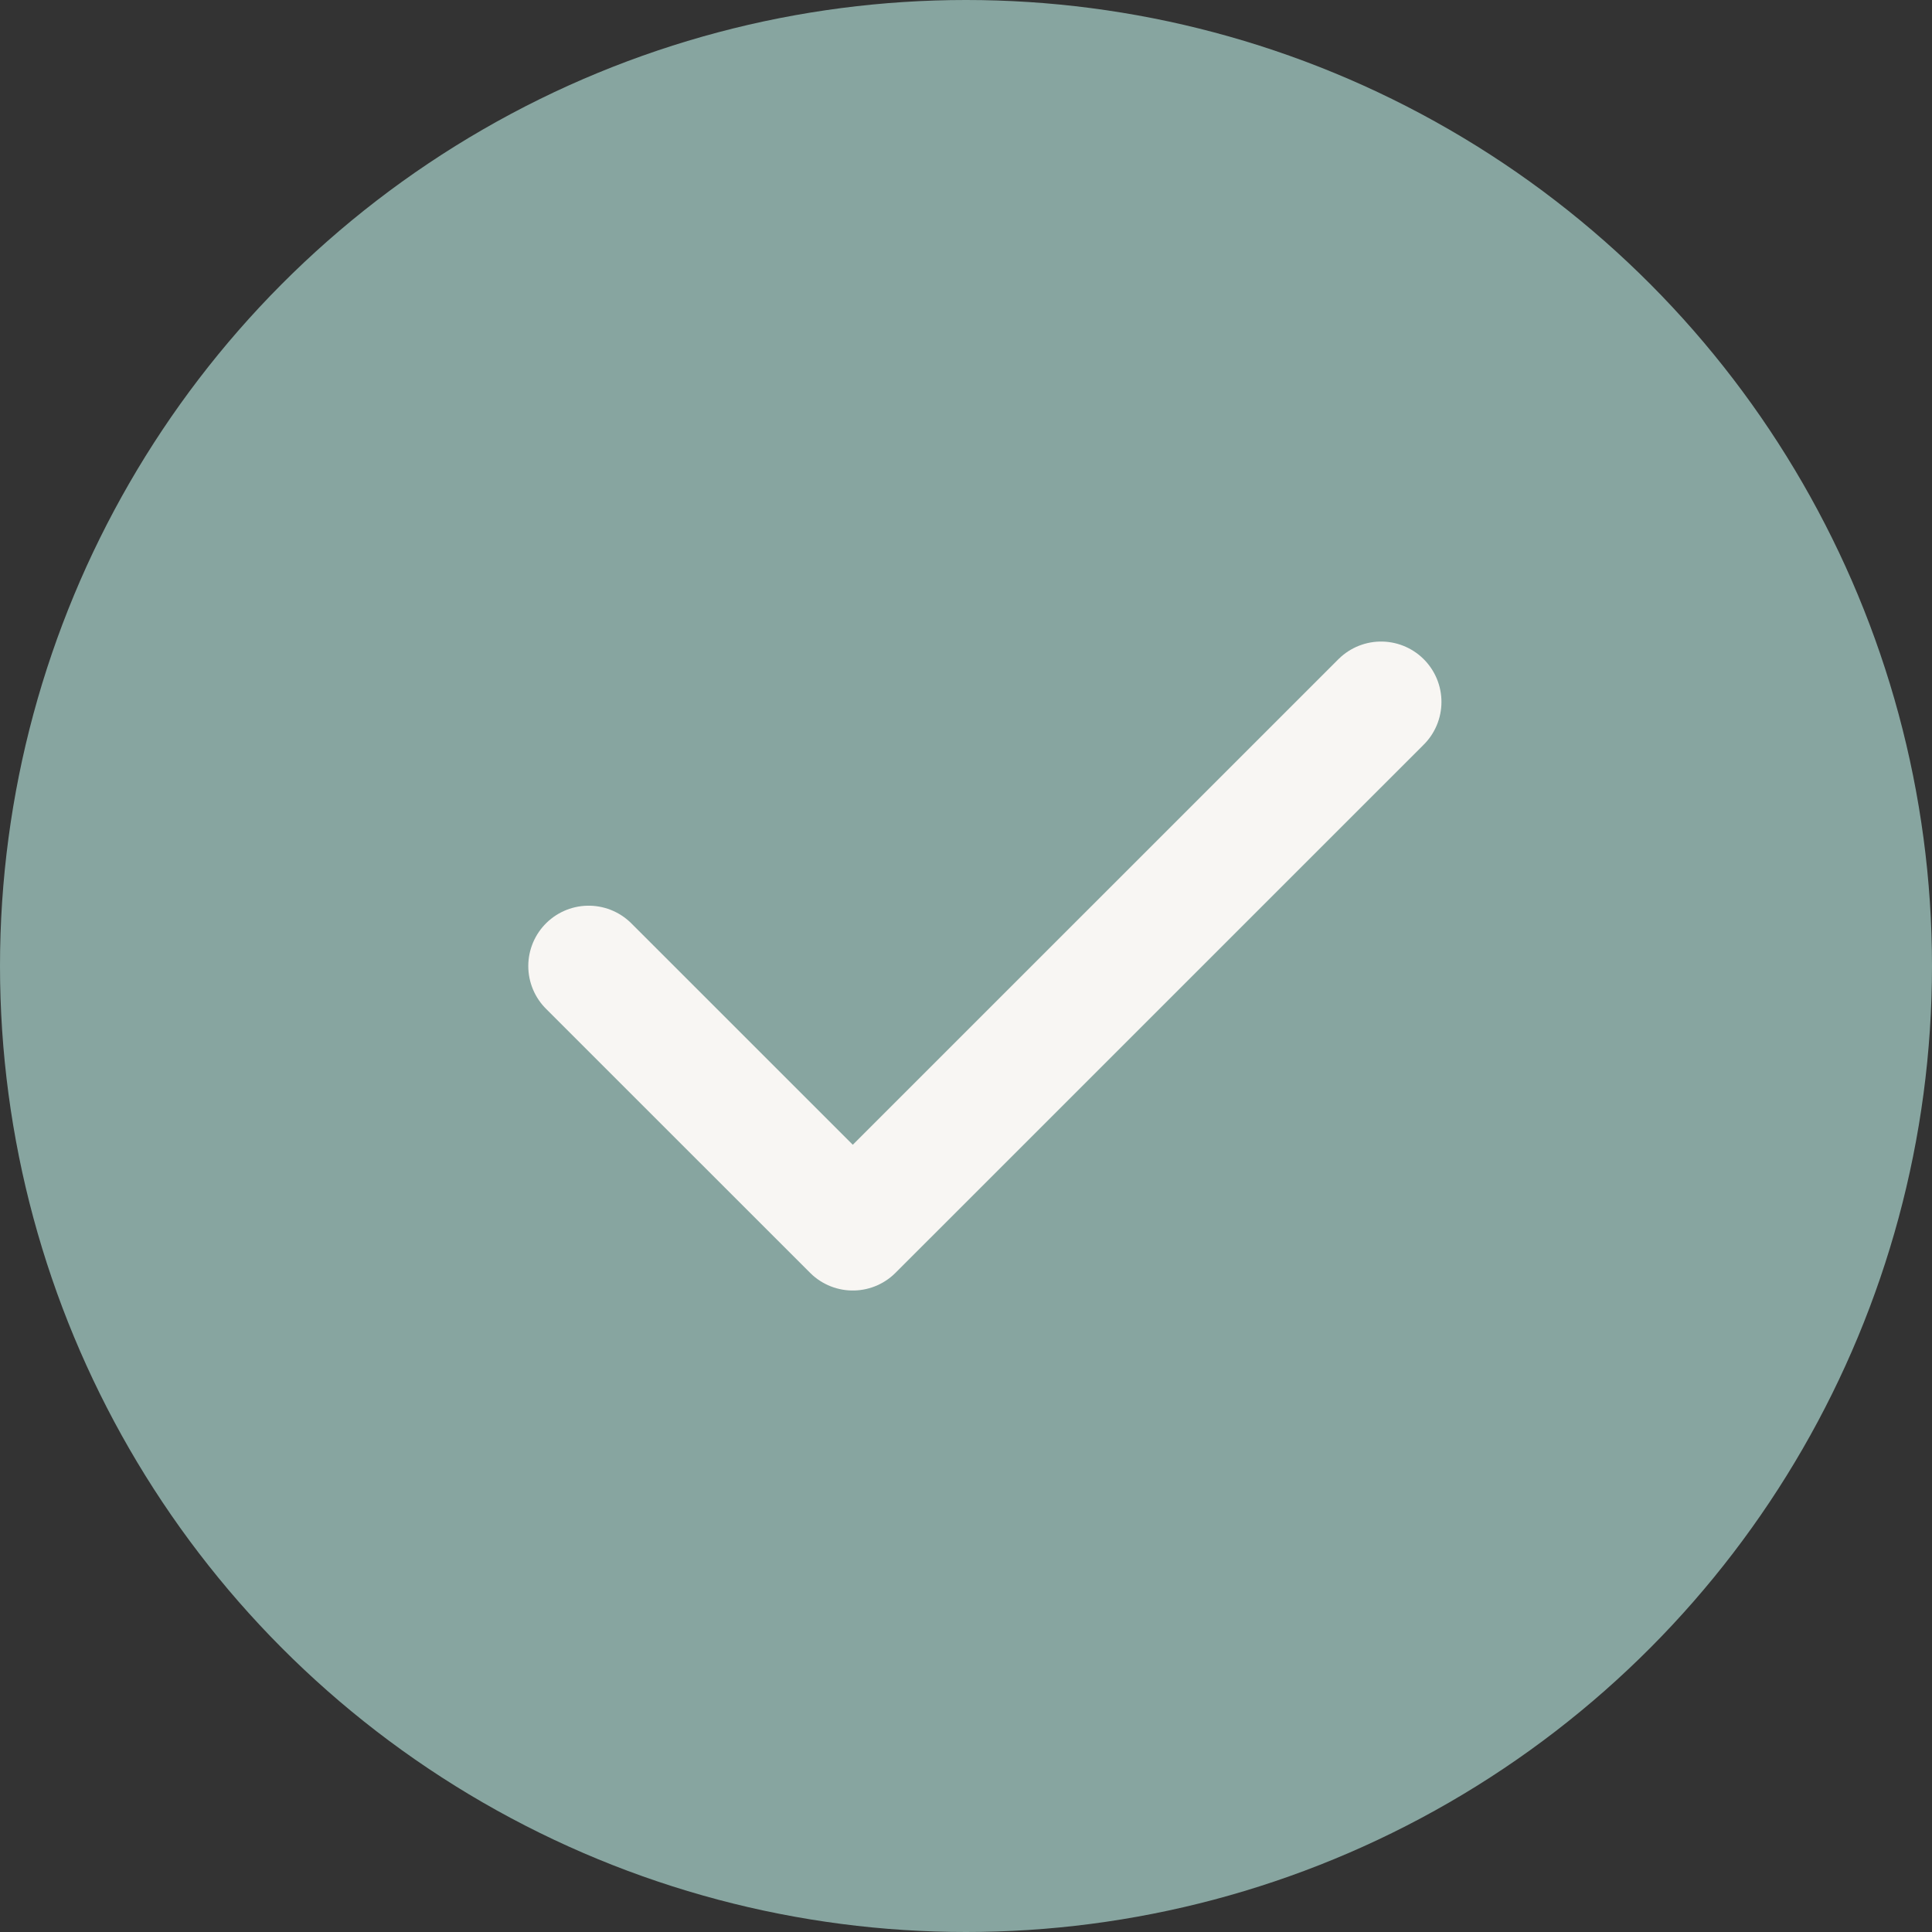
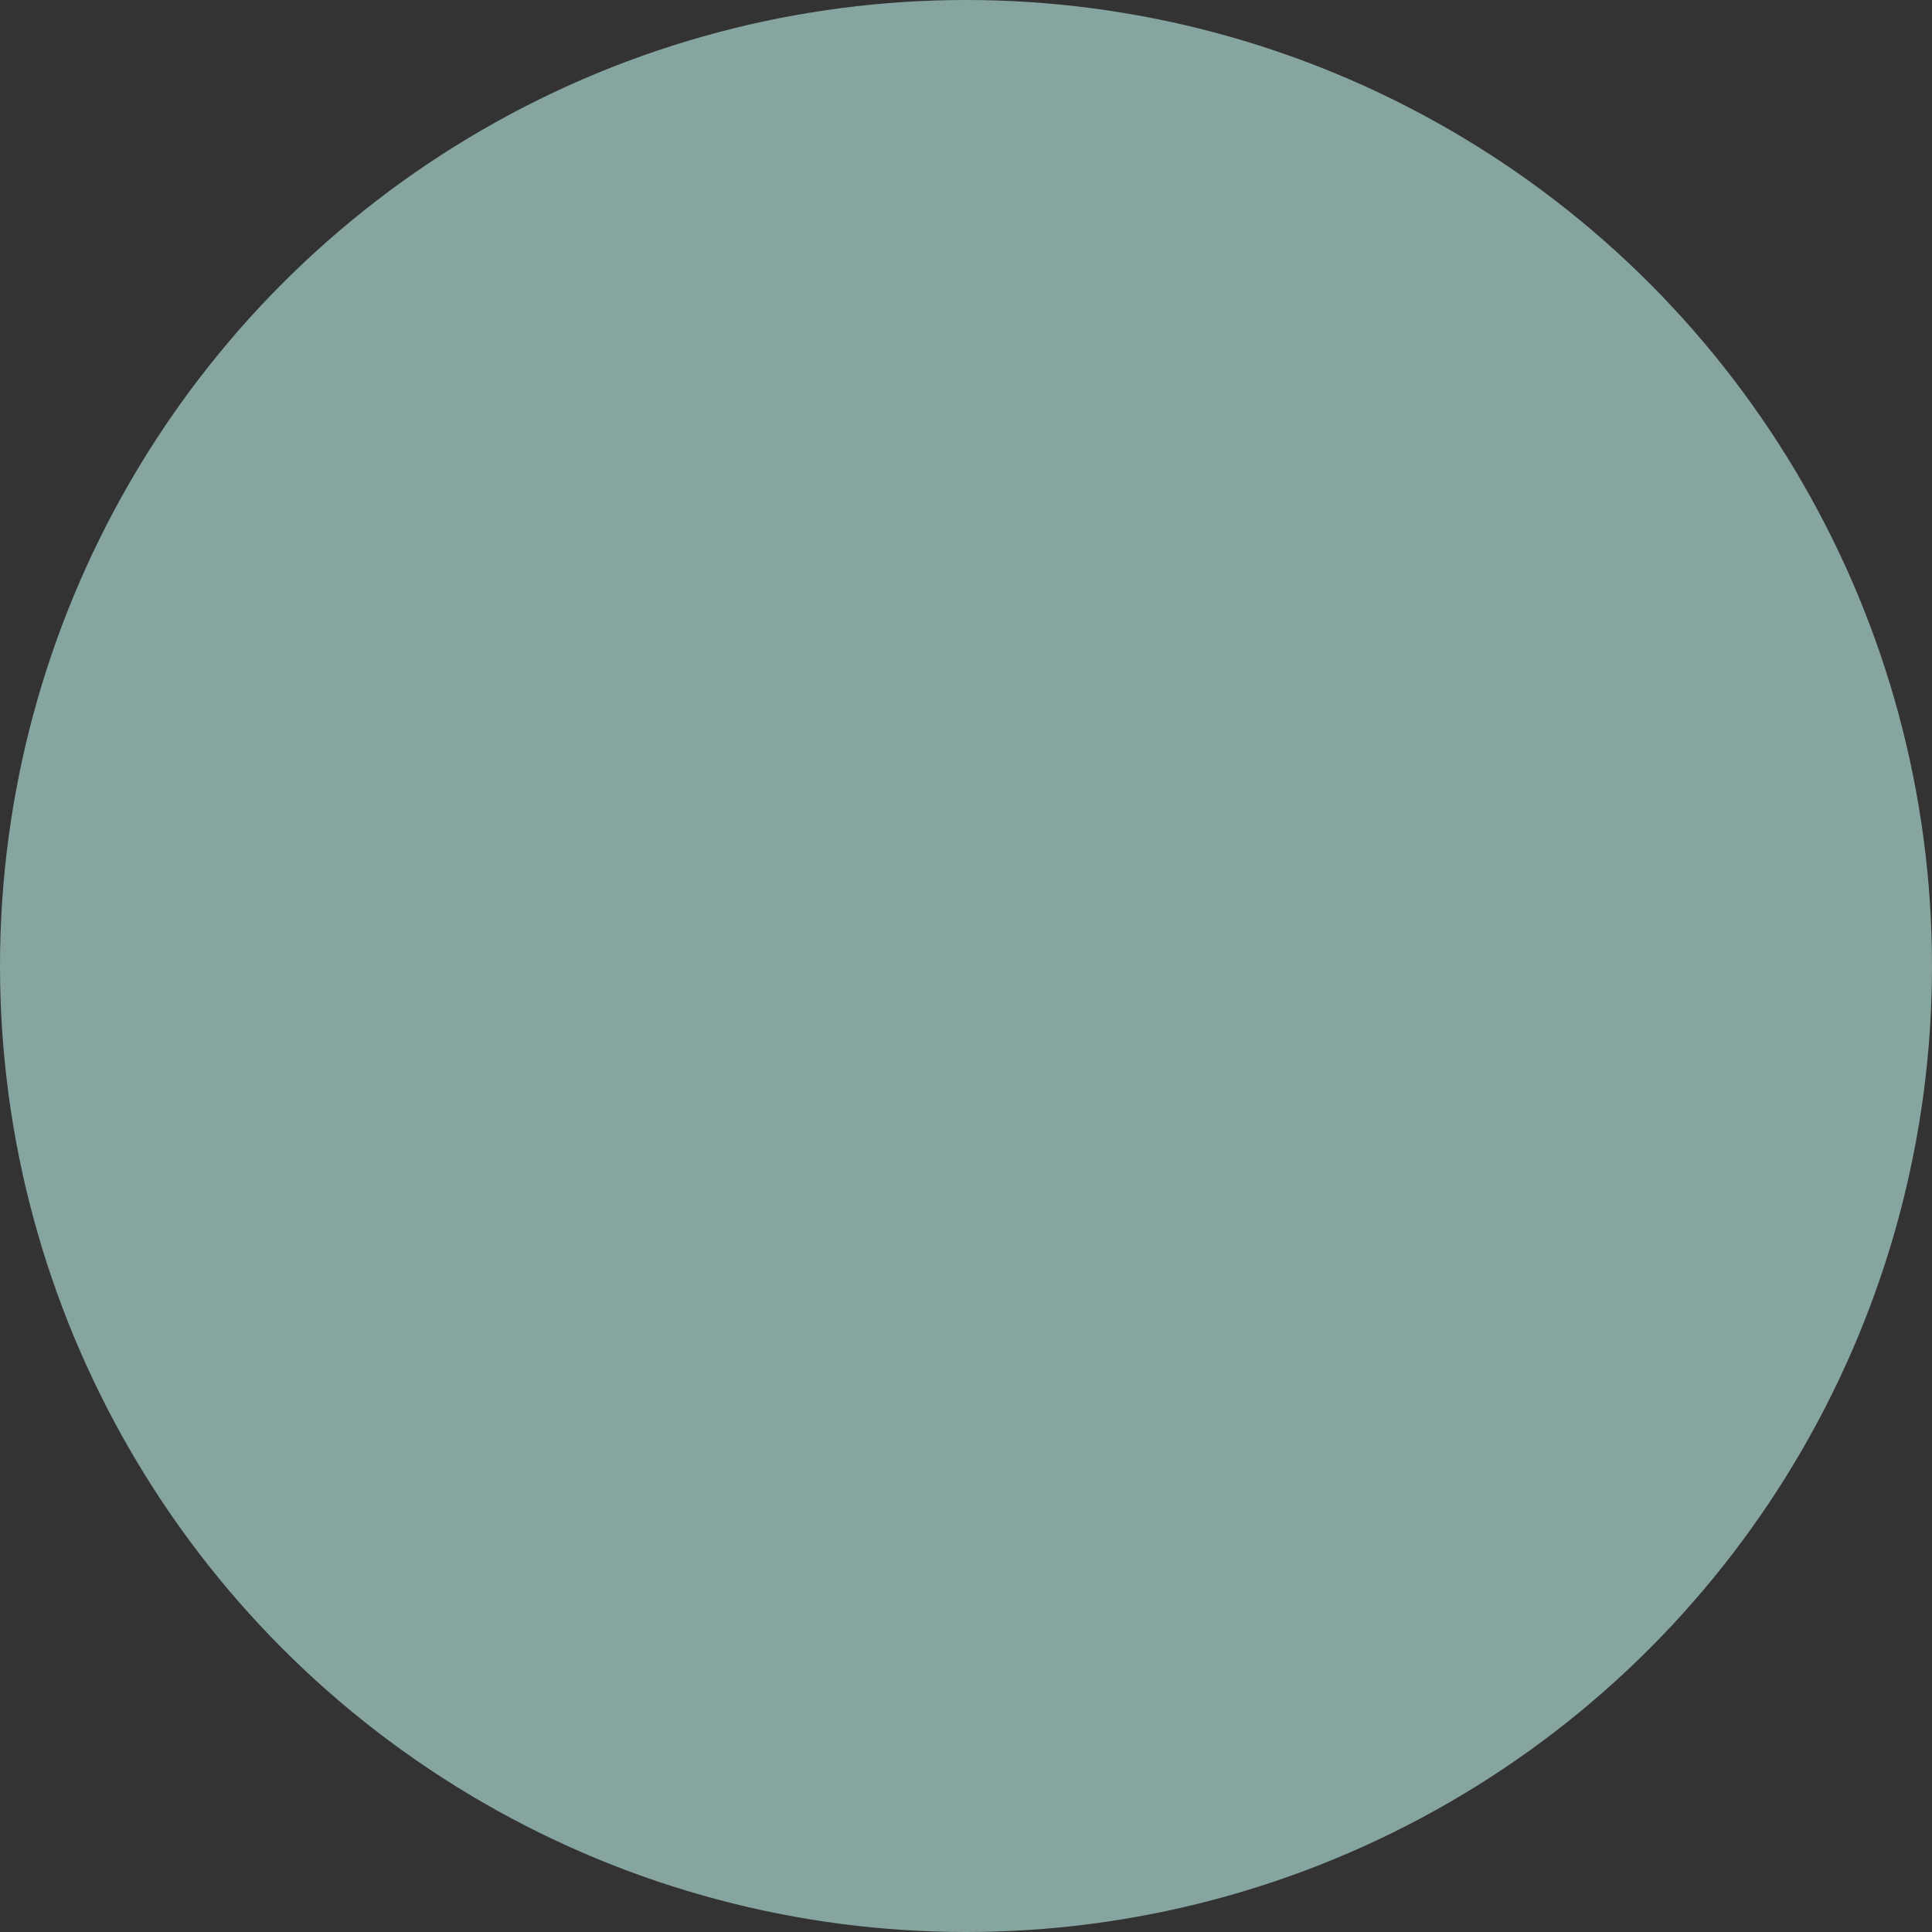
<svg xmlns="http://www.w3.org/2000/svg" width="32" height="32" viewBox="0 0 32 32" fill="none">
  <rect x="0" y="0" width="32" height="32" fill="#333333" stroke="none" />
  <circle cx="16" cy="16" r="16" fill="#87A5A0" />
-   <path d="M22.875 11.626L14.125 20.375L9.75 16.001" stroke="#F8F6F3" stroke-width="2" stroke-linecap="round" stroke-linejoin="round" />
</svg>